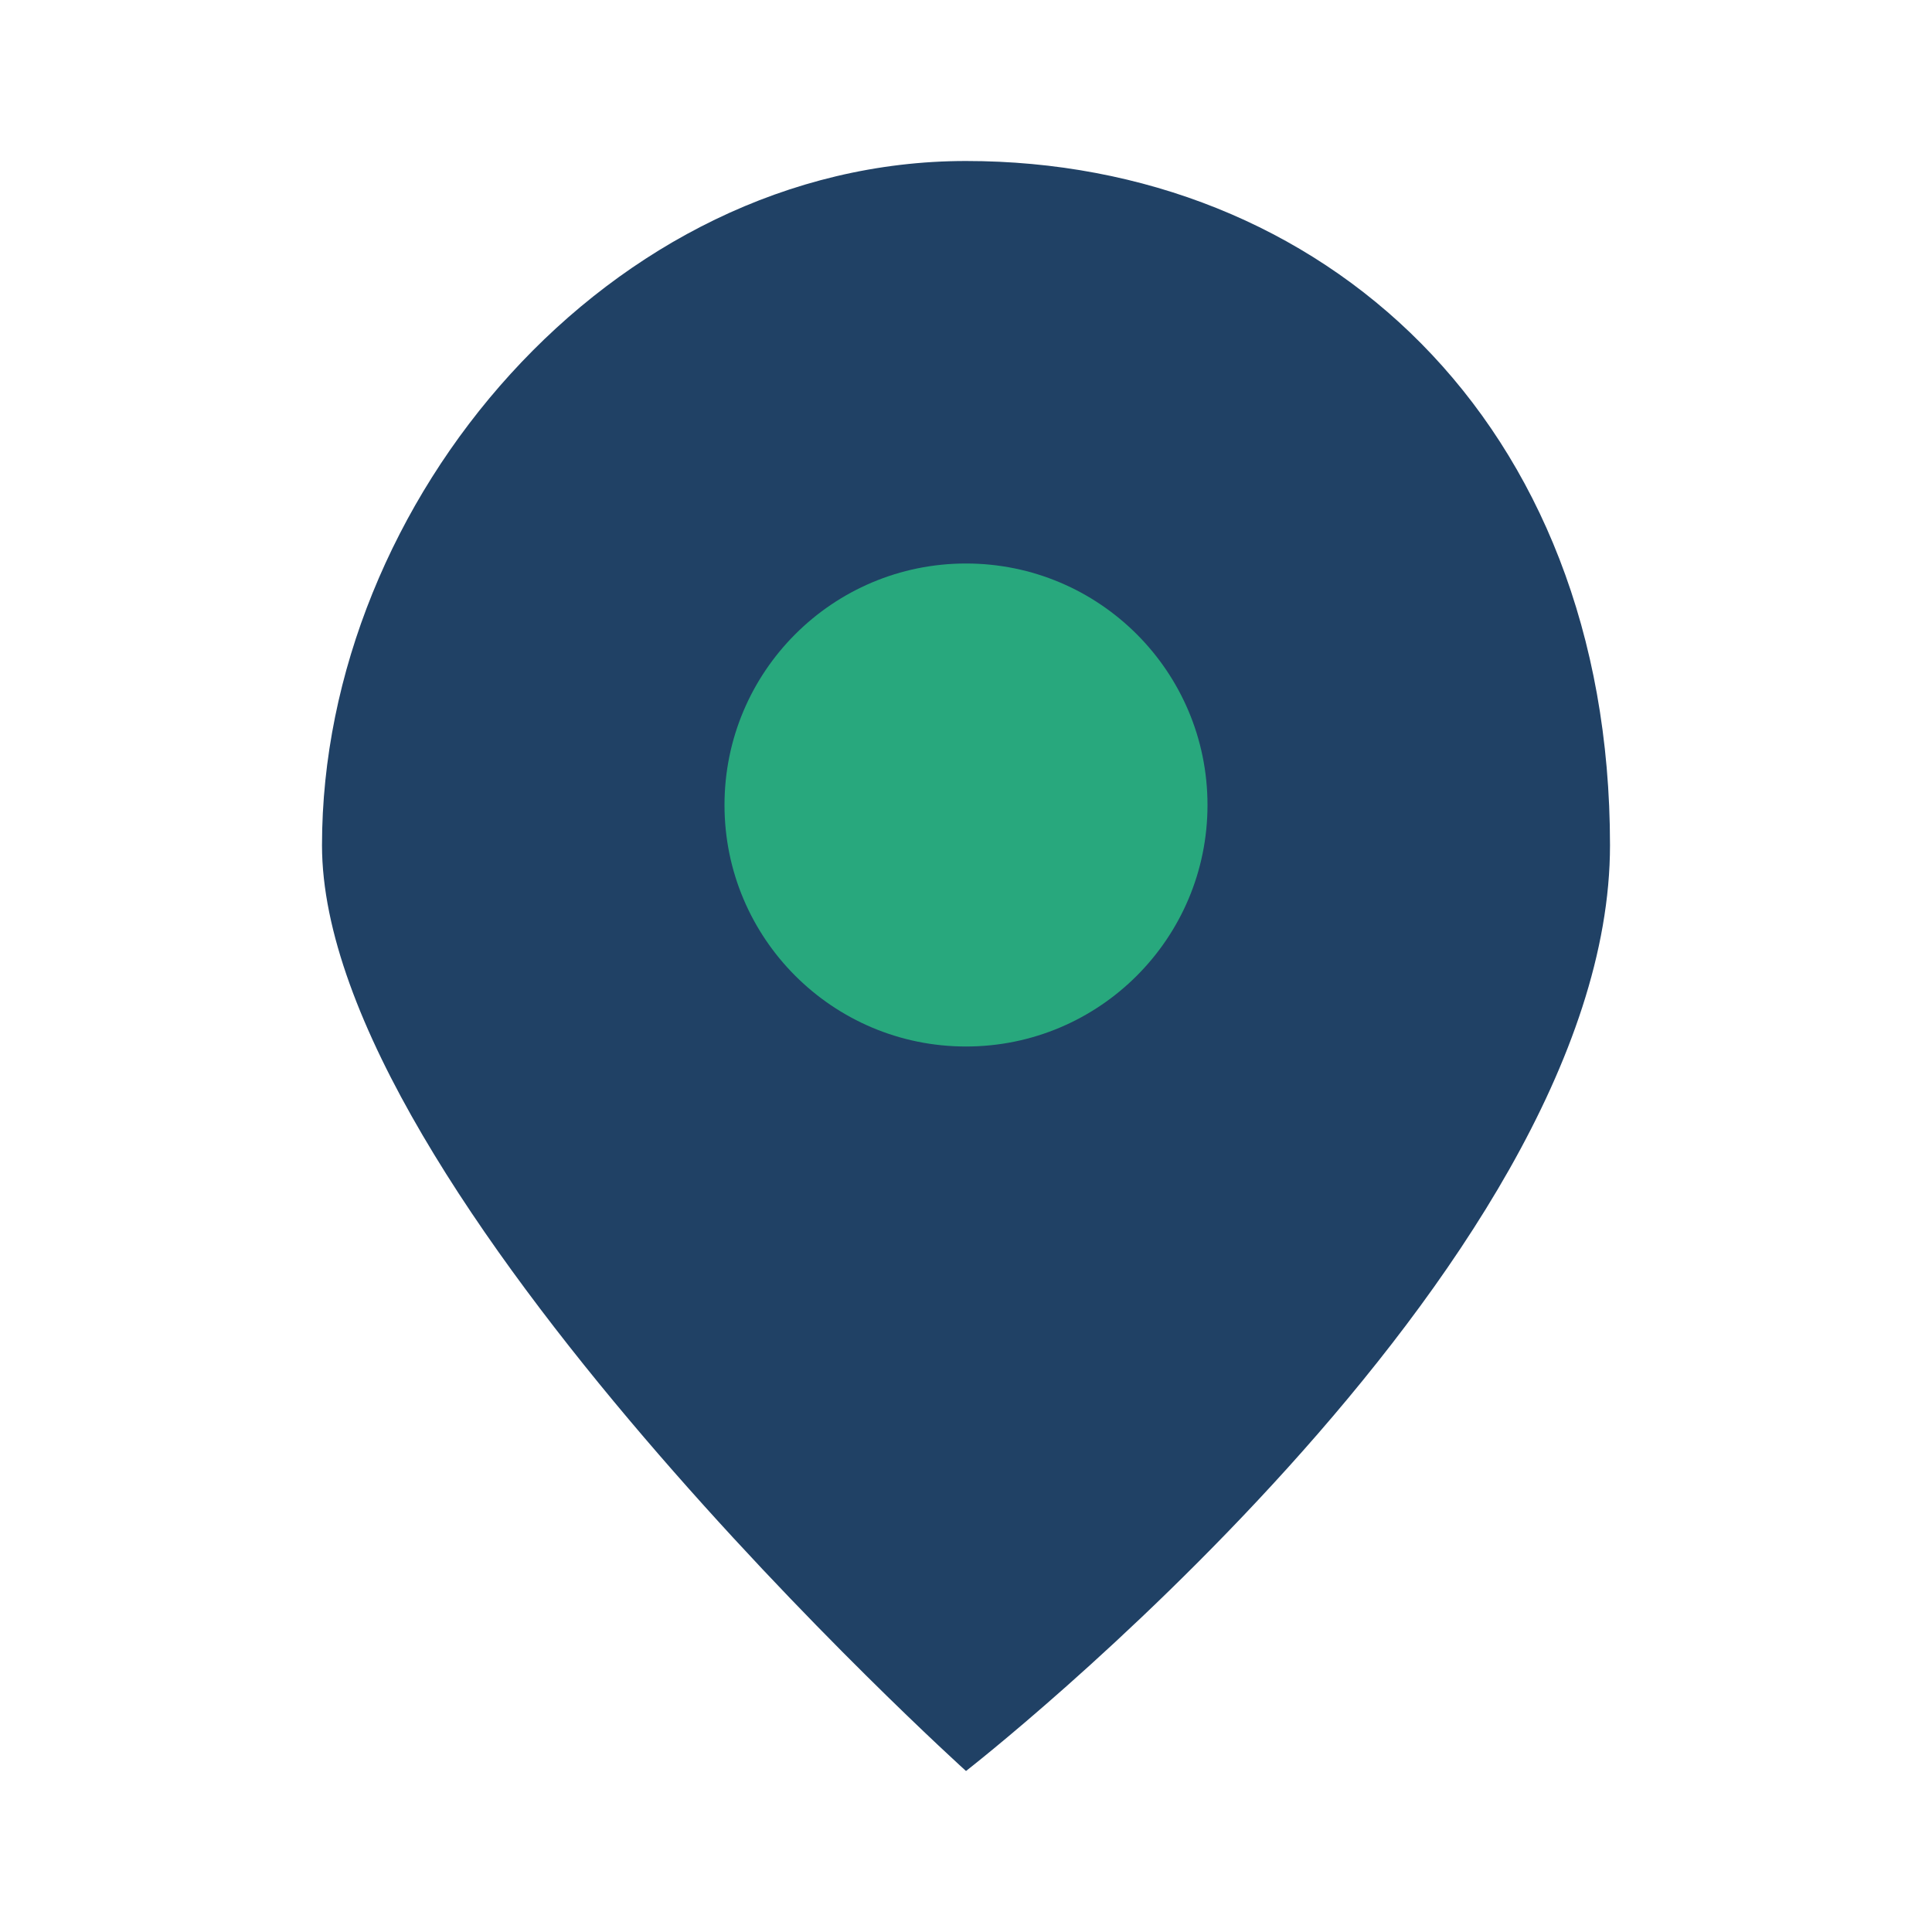
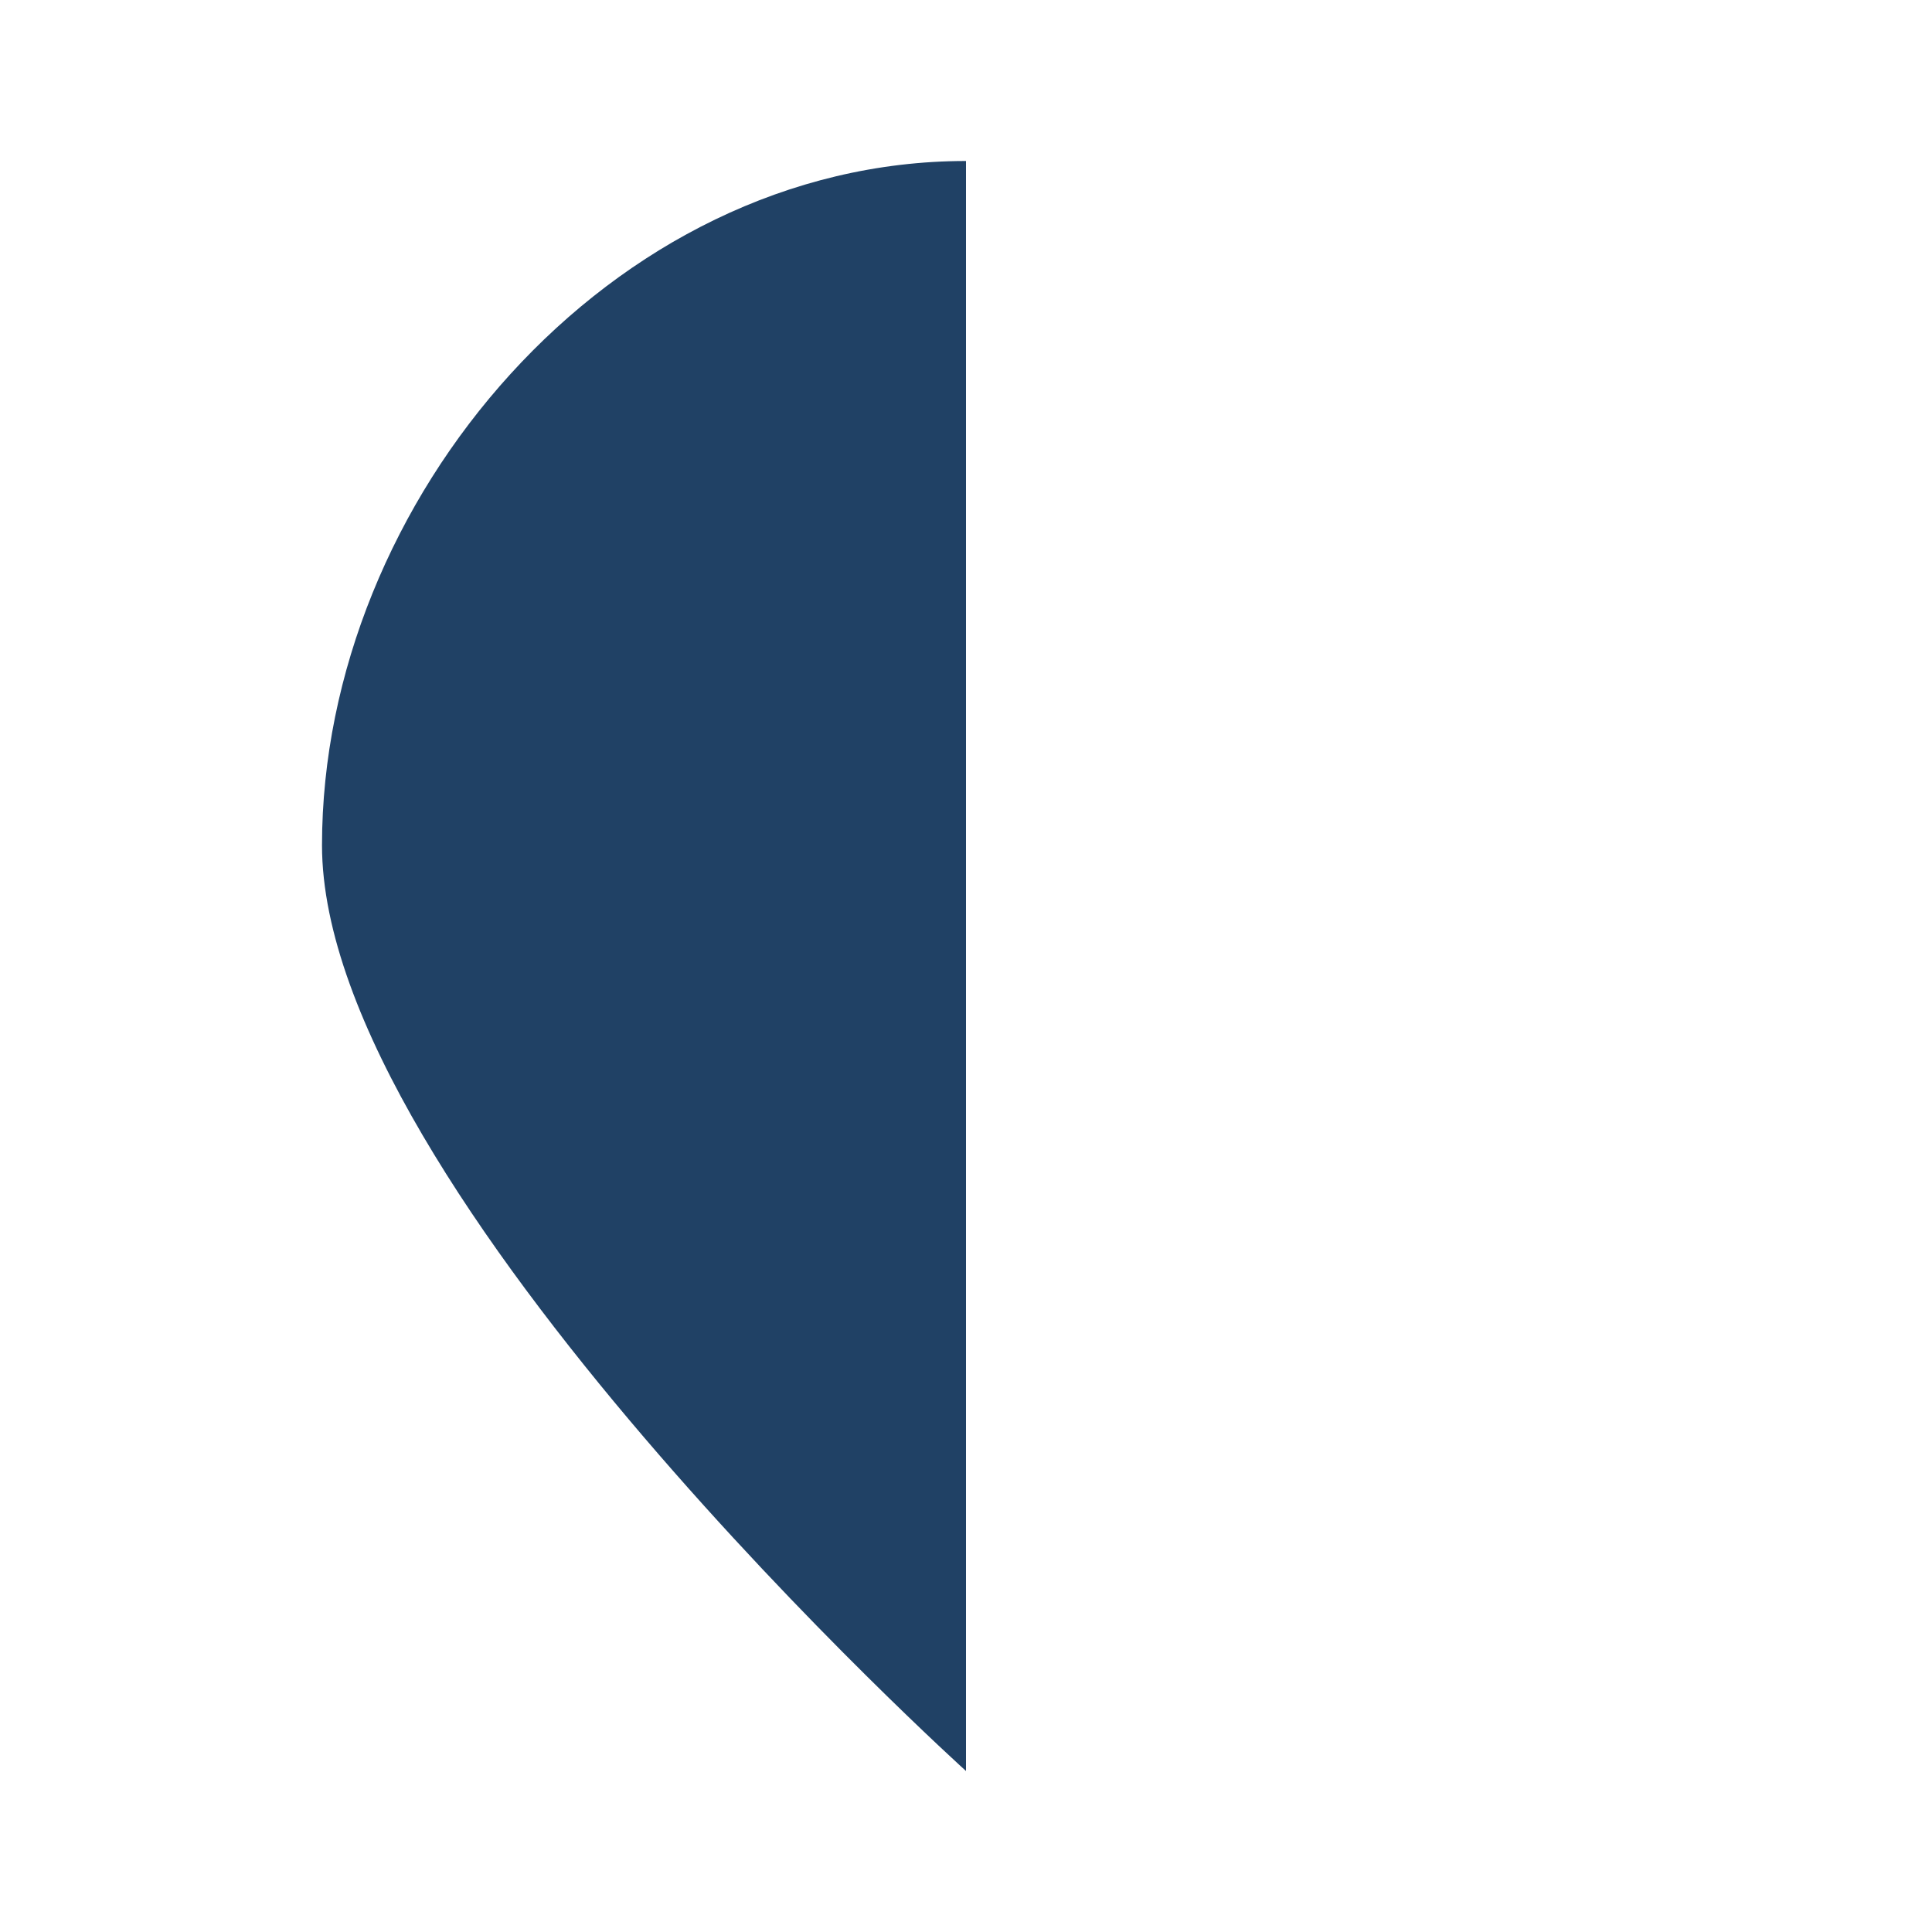
<svg xmlns="http://www.w3.org/2000/svg" width="24" height="24" viewBox="0 0 24 24">
-   <path d="M12 2c4.42 0 8 3.22 8 8.5S12 22 12 22 4 14.78 4 10.5 7.58 2 12 2z" fill="#204165" />
-   <circle cx="12" cy="10" r="3" fill="#28A87D" />
+   <path d="M12 2S12 22 12 22 4 14.78 4 10.5 7.58 2 12 2z" fill="#204165" />
</svg>